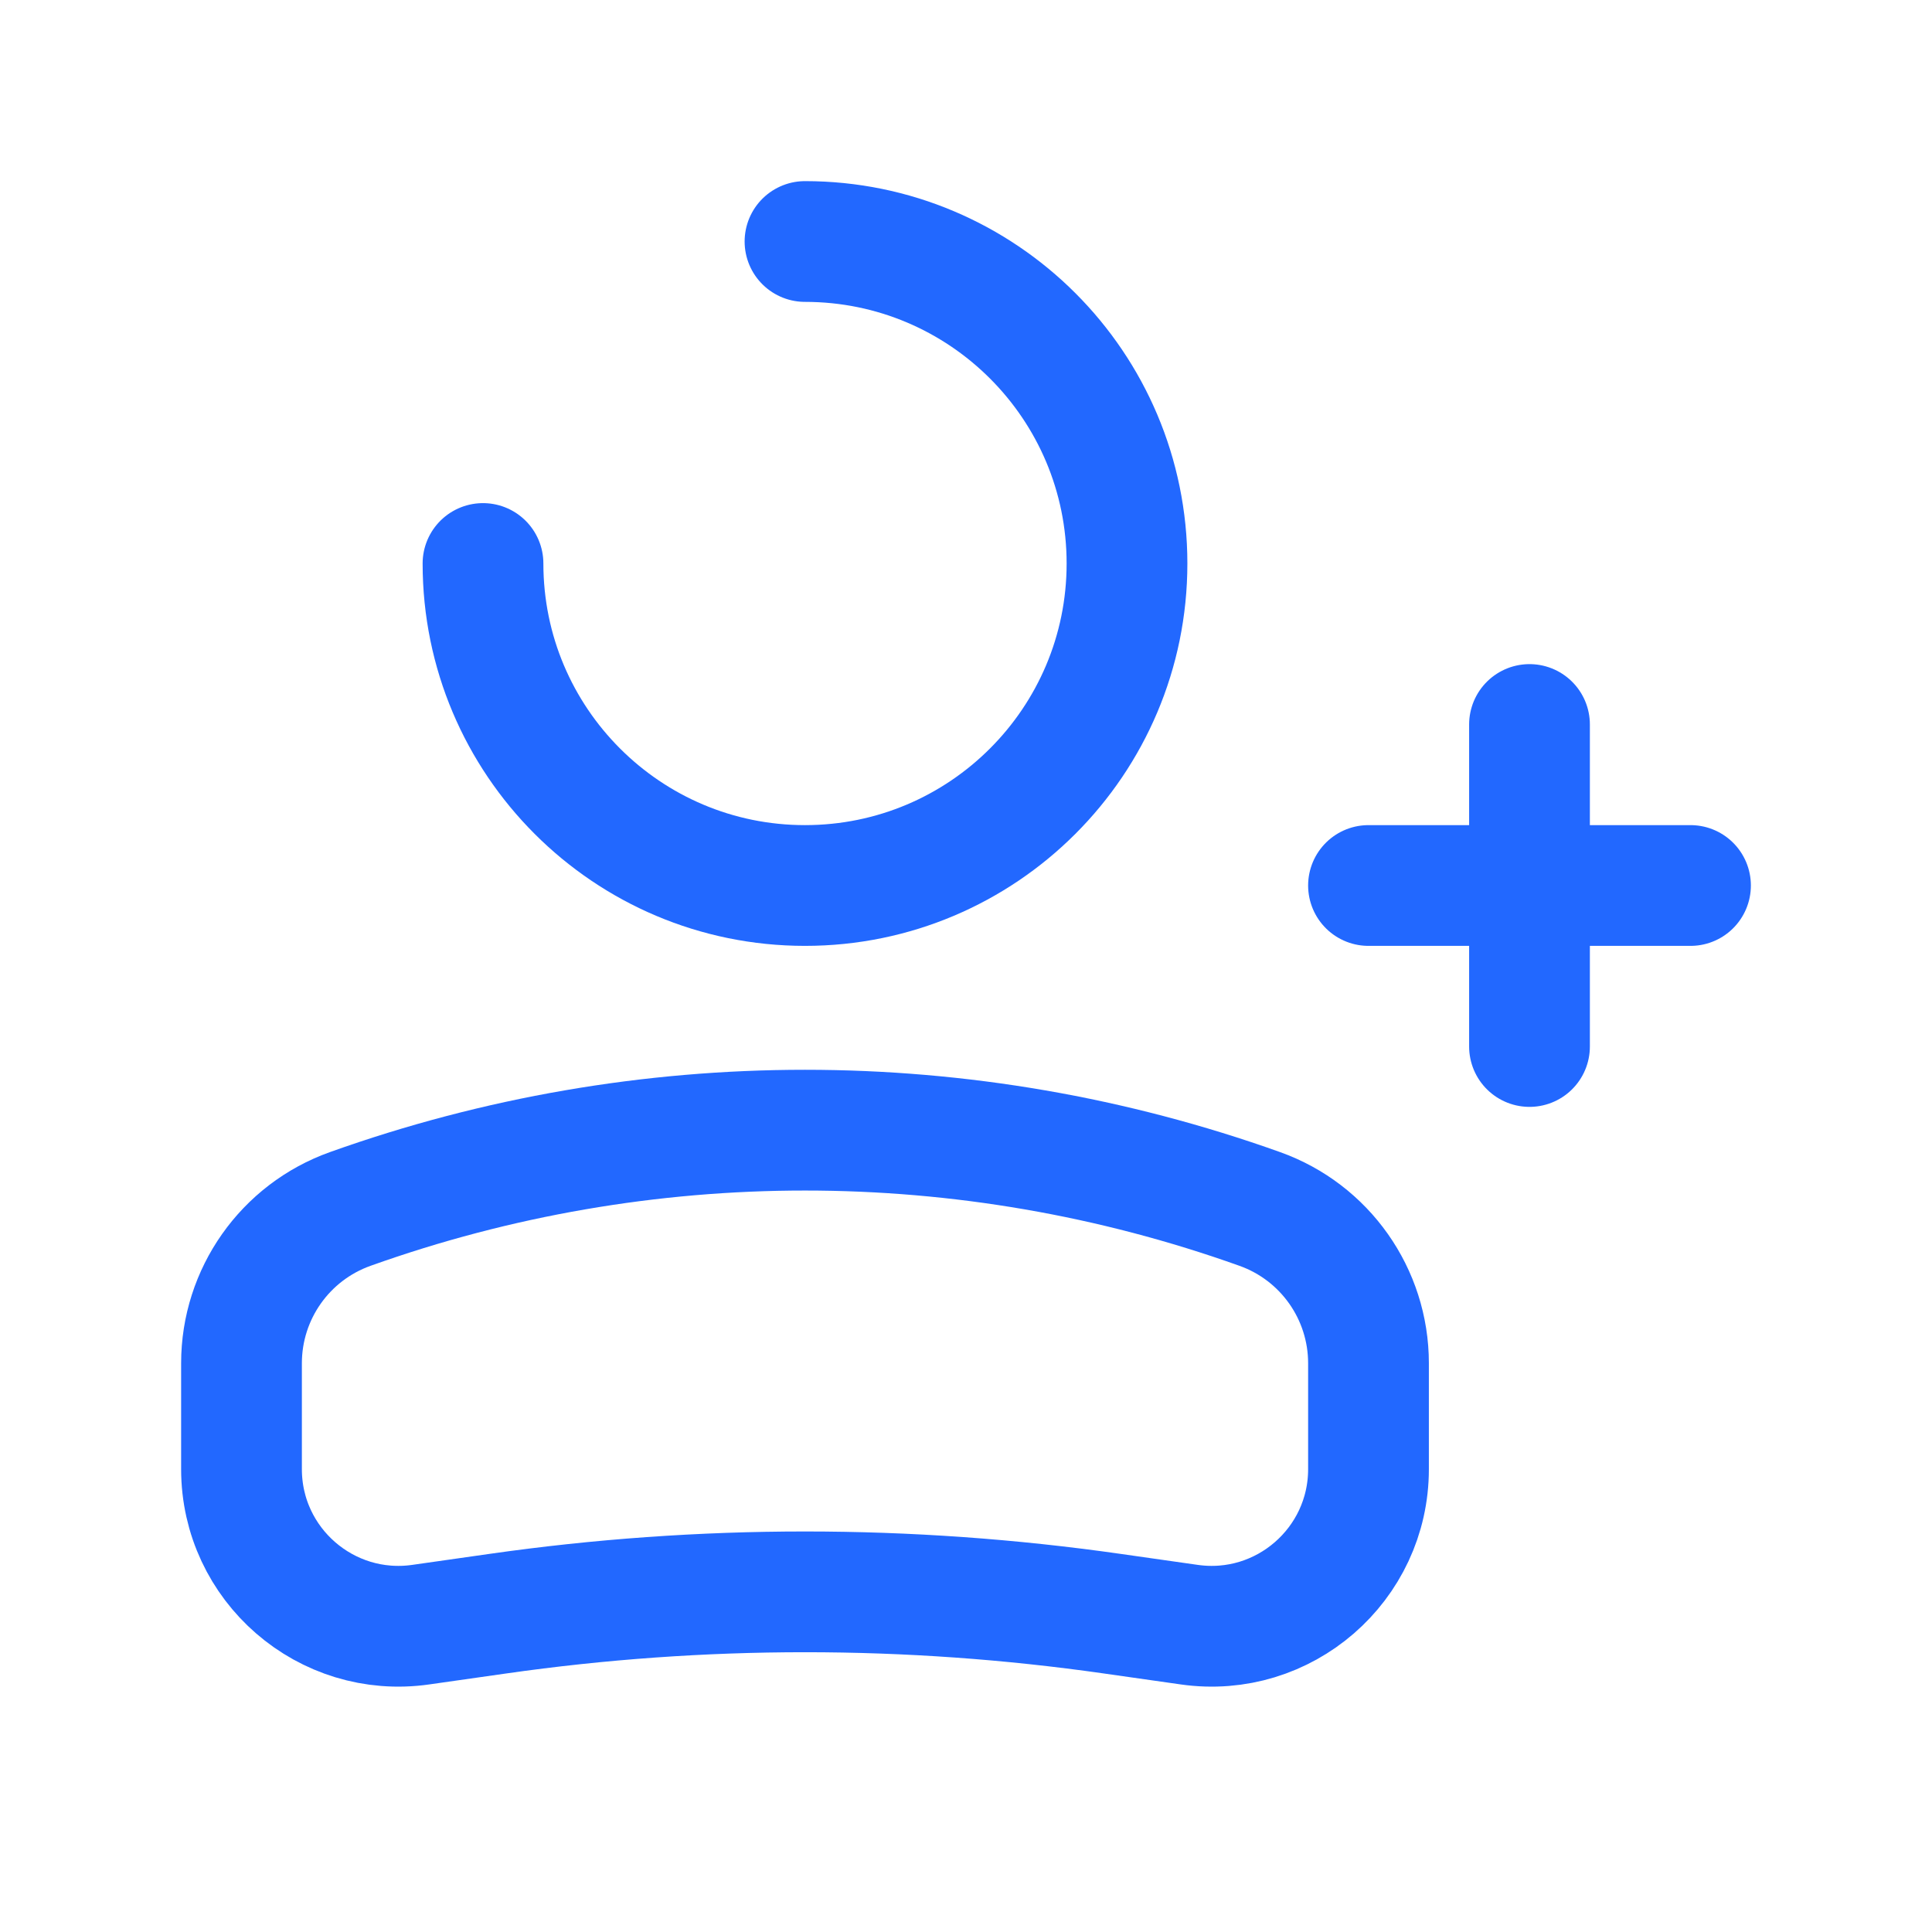
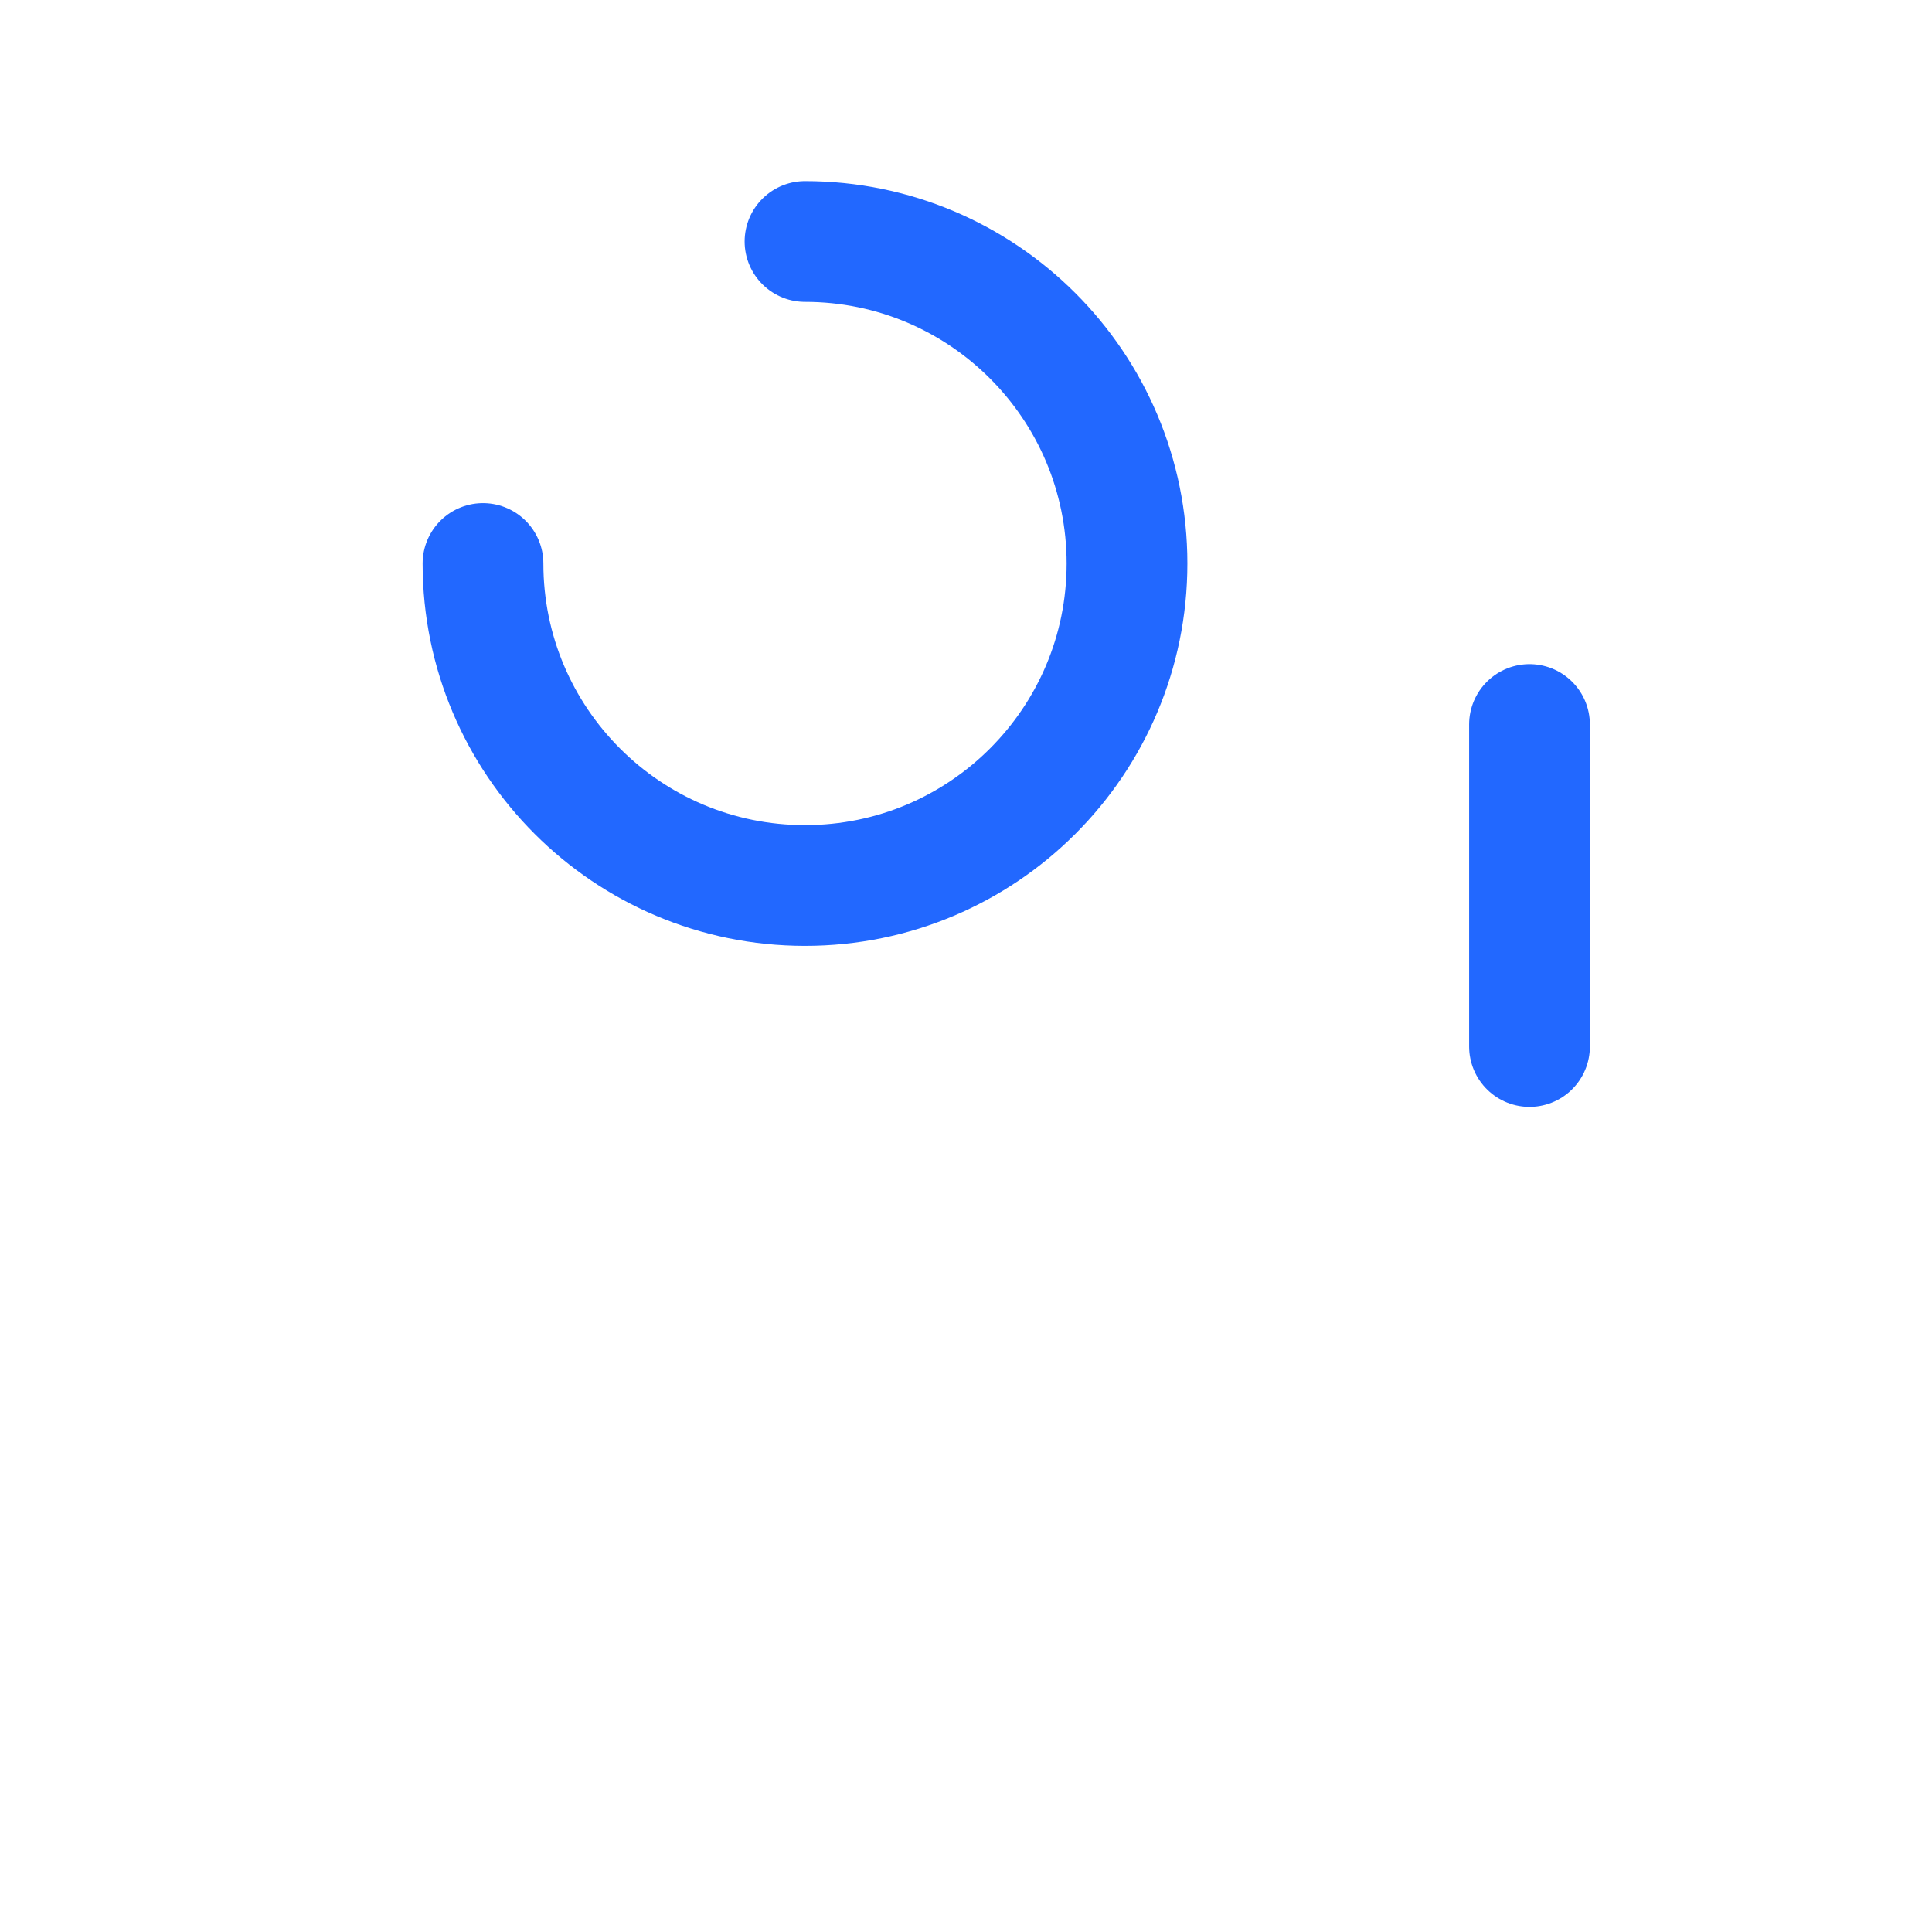
<svg xmlns="http://www.w3.org/2000/svg" width="24" height="24" viewBox="0 0 24 24" fill="none">
  <path d="M6 7C6 9.209 7.791 11 10 11C12.209 11 14 9.209 14 7C14 4.791 12.209 3 10 3" stroke="#2268FF" stroke-width="1.5" stroke-linecap="round" />
-   <path d="M3 16.935C3 16.074 3.541 15.307 4.351 15.018V15.018C8.004 13.713 11.996 13.713 15.649 15.018V15.018C16.459 15.307 17 16.074 17 16.935V18.25C17 19.438 15.948 20.35 14.773 20.182L13.818 20.046C11.286 19.684 8.714 19.684 6.182 20.046L5.227 20.182C4.052 20.35 3 19.438 3 18.25V16.935Z" stroke="#2268FF" stroke-width="1.5" />
-   <path d="M17 11H21" stroke="#2268FF" stroke-width="1.5" stroke-linecap="round" stroke-linejoin="round" />
  <path d="M19 9L19 13" stroke="#2268FF" stroke-width="1.5" stroke-linecap="round" stroke-linejoin="round" />
</svg>